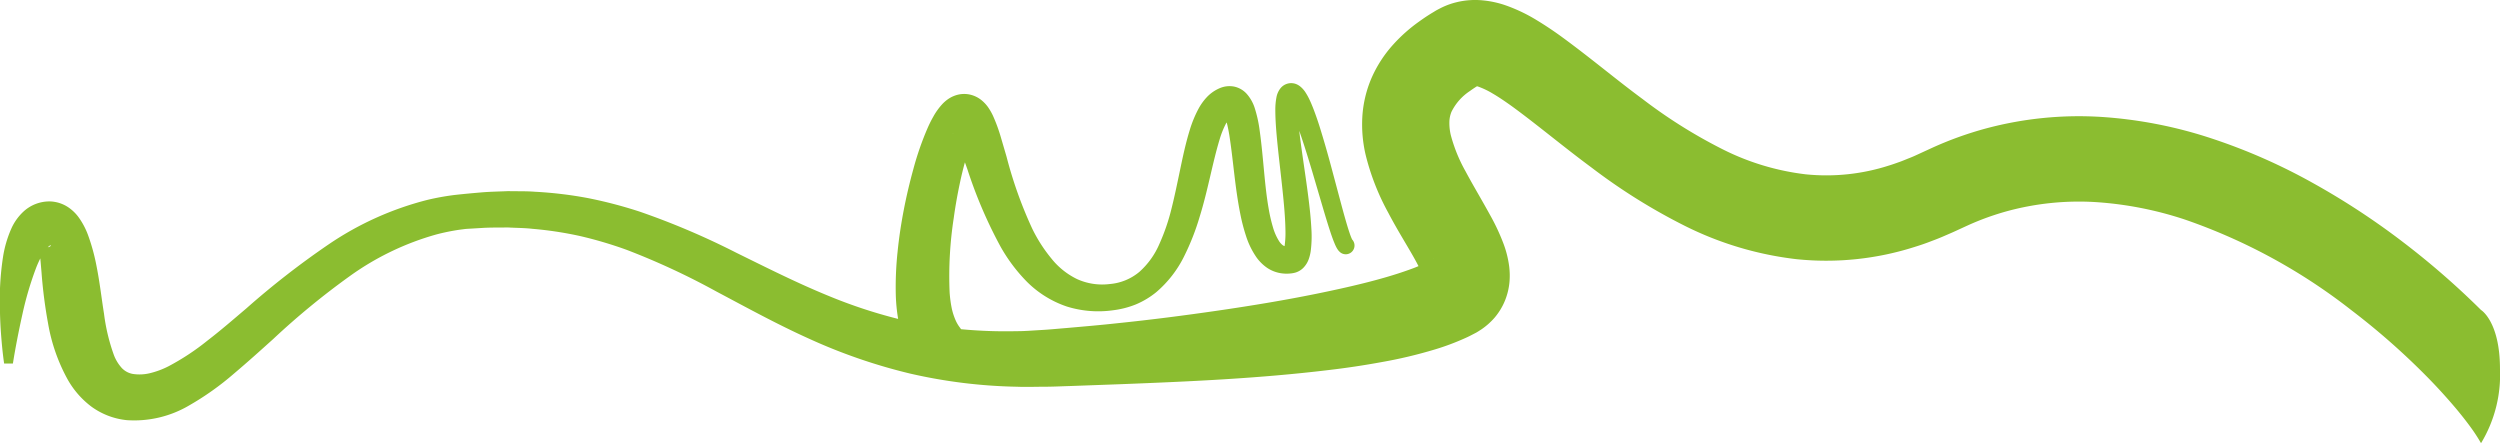
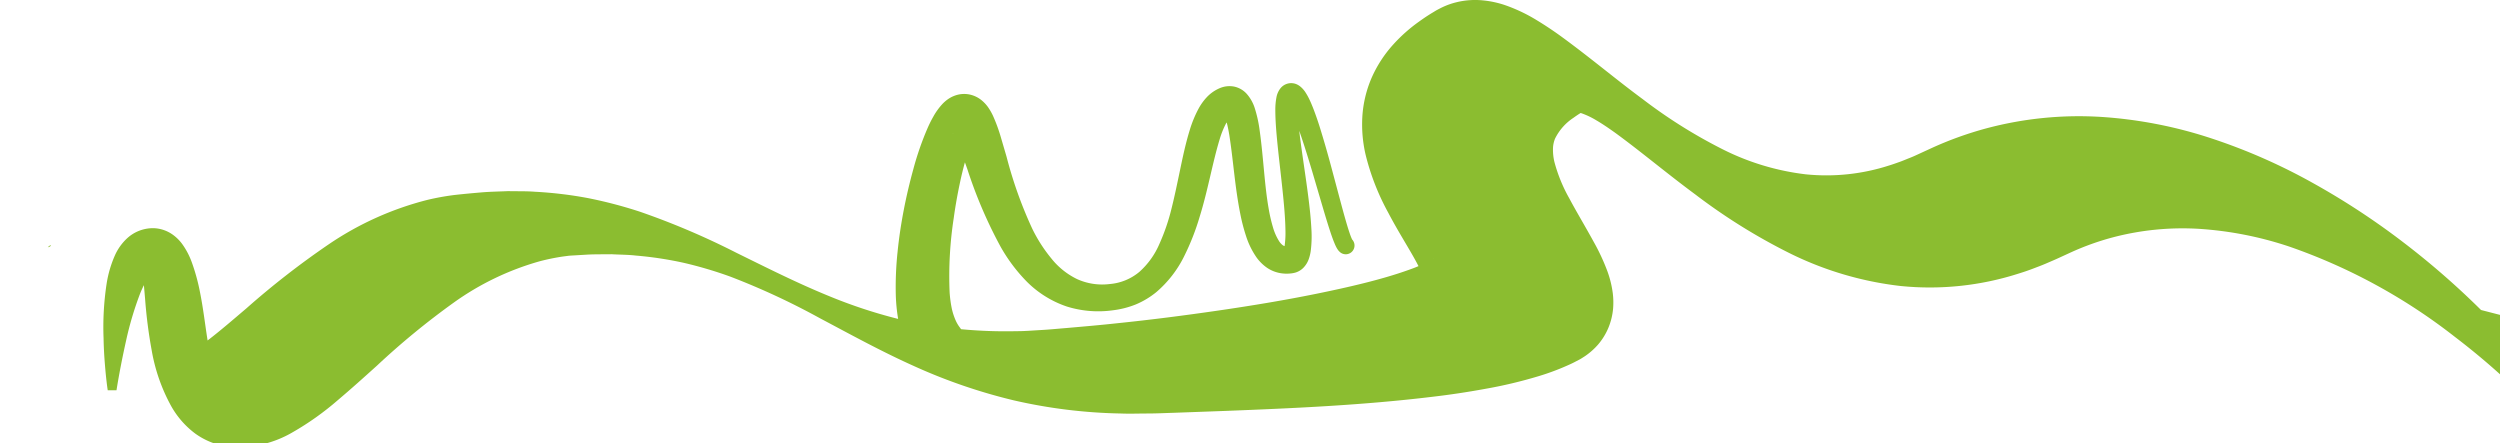
<svg xmlns="http://www.w3.org/2000/svg" width="187.027" height="33.176">
-   <path d="M185.608 23.191a59.9 59.9 0 00-5.8-5.052 55.289 55.289 0 00-6.781-4.449 43.371 43.371 0 00-7.543-3.322 33.107 33.107 0 00-8.291-1.622 26.877 26.877 0 00-8.6.858 26.306 26.306 0 00-4.089 1.474l-.887.407c-.25.117-.5.233-.755.332s-.507.209-.763.3-.511.183-.768.261a15.262 15.262 0 01-6.256.662 18.687 18.687 0 01-6.221-1.881 37.889 37.889 0 01-5.965-3.745c-1.972-1.452-3.871-3.065-6.1-4.691a26.672 26.672 0 00-1.822-1.211 12.225 12.225 0 00-2.346-1.118 7.345 7.345 0 00-1.631-.36 5.858 5.858 0 00-2.047.138 5.485 5.485 0 00-1.042.371c-.158.077-.341.172-.472.245l-.253.154c-.337.2-.673.428-1.007.667a11.856 11.856 0 00-1.952 1.735 9.286 9.286 0 00-1.594 2.453 8.633 8.633 0 00-.707 2.966 10.015 10.015 0 00.241 2.79 17.78 17.78 0 001.7 4.361c.655 1.254 1.366 2.372 1.926 3.37.121.216.235.427.336.625-.229.1-.47.189-.719.277-1.034.373-2.181.7-3.346.992s-2.369.554-3.579.8c-2.425.492-4.9.9-7.391 1.262s-5 .684-7.516.943c-1.258.138-2.52.245-3.782.356-.625.051-1.278.116-1.879.149s-1.212.087-1.815.087a35.681 35.681 0 01-4.187-.146.9.9 0 01-.087-.114 2.6 2.6 0 01-.333-.565 4.7 4.7 0 01-.282-.875 9.149 9.149 0 01-.161-1.206 28.526 28.526 0 01.308-5.556c.128-.944.3-1.884.5-2.808.1-.458.213-.917.336-1.361l.187.523a34.068 34.068 0 002.461 5.751 12.367 12.367 0 001.995 2.665 7.719 7.719 0 002.977 1.847 7.906 7.906 0 003.456.282 6.783 6.783 0 001.706-.436 6.229 6.229 0 001.534-.92 8.416 8.416 0 002.084-2.682 18.026 18.026 0 001.165-2.97c.615-1.977.952-4 1.489-5.771a6.509 6.509 0 01.466-1.17c.021-.04.042-.07.063-.105.076.282.14.606.194.931.3 1.877.417 3.912.836 5.972a13.591 13.591 0 00.412 1.576 6 6 0 00.8 1.633 3.239 3.239 0 00.791.772 2.555 2.555 0 001.161.416 2.637 2.637 0 00.583 0 1.888 1.888 0 00.4-.077 1.4 1.4 0 00.551-.338 1.788 1.788 0 00.427-.705 3.115 3.115 0 00.129-.531 8.608 8.608 0 00.052-1.7 26.305 26.305 0 00-.131-1.55c-.112-1.016-.257-2.013-.4-3-.134-.931-.27-1.856-.377-2.768.029.081.059.161.087.243.318.927.609 1.876.894 2.829l.846 2.875c.144.482.289.964.447 1.45.079.244.161.487.254.736.048.126.1.251.157.387.031.068.064.139.107.219.023.042.048.084.084.137l.065.088a1.234 1.234 0 00.129.126.656.656 0 10.819-1.025.279.279 0 01.063.059.032.032 0 01.01.012l-.012-.024-.054-.12a5.076 5.076 0 01-.116-.311 17.942 17.942 0 01-.218-.687c-.139-.468-.27-.947-.4-1.426l-.775-2.9a74.336 74.336 0 00-.84-2.911 23.015 23.015 0 00-.51-1.465c-.1-.247-.2-.495-.33-.752a4.4 4.4 0 00-.229-.4 1.879 1.879 0 00-.436-.486 1.248 1.248 0 00-.245-.142 1.051 1.051 0 00-.415-.081 1.031 1.031 0 00-.761.355 1.533 1.533 0 00-.328.717 4.89 4.89 0 00-.082.908c0 .549.031 1.063.07 1.575.084 1.02.2 2.017.311 3.01s.222 1.979.3 2.952c.038.486.067.97.075 1.44a7.1 7.1 0 01-.063 1.236.534.534 0 01-.14-.07 1.235 1.235 0 01-.261-.285 4.076 4.076 0 01-.473-1.068 11.857 11.857 0 01-.309-1.332c-.331-1.871-.392-3.844-.685-5.921a9.535 9.535 0 00-.371-1.669 2.934 2.934 0 00-.618-1.073 1.751 1.751 0 00-.931-.52 1.841 1.841 0 00-1.011.1 2.854 2.854 0 00-1.039.716 4.139 4.139 0 00-.6.842 8.715 8.715 0 00-.658 1.6c-.318 1.036-.524 2.03-.729 3.009s-.4 1.936-.635 2.866a15.149 15.149 0 01-.908 2.647 5.915 5.915 0 01-1.489 2.078 3.952 3.952 0 01-2.215.915 4.555 4.555 0 01-2.446-.366 5.541 5.541 0 01-1.916-1.529 11.22 11.22 0 01-1.437-2.231 31.472 31.472 0 01-1.927-5.392l-.429-1.465a12.315 12.315 0 00-.595-1.619 4.319 4.319 0 00-.284-.511 2.658 2.658 0 00-.624-.684 2.105 2.105 0 00-.761-.364 2.028 2.028 0 00-1.025.017 2.253 2.253 0 00-.688.331 2.843 2.843 0 00-.377.326 4.836 4.836 0 00-.7.968 8.91 8.91 0 00-.411.818 22 22 0 00-1.073 3.076c-.28 1.017-.521 2.034-.72 3.063s-.357 2.065-.464 3.123a24.84 24.84 0 00-.137 3.259 13.1 13.1 0 00.172 1.771v.018a37.448 37.448 0 01-5.254-1.743c-2.278-.932-4.522-2.06-6.826-3.194a56.922 56.922 0 00-7.229-3.08 33.221 33.221 0 00-3.88-1.018 30.033 30.033 0 00-3.989-.478c-.668-.051-1.336-.029-2-.045-.665.03-1.331.038-1.992.094s-1.3.114-2 .192a18.648 18.648 0 00-2.027.365 23.349 23.349 0 00-7.377 3.313 61.964 61.964 0 00-6.182 4.808c-.973.826-1.926 1.653-2.9 2.4a18.038 18.038 0 01-2.919 1.927 6.313 6.313 0 01-1.416.525 3.275 3.275 0 01-1.262.051 1.5 1.5 0 01-.813-.433 3.059 3.059 0 01-.595-.965 14.309 14.309 0 01-.745-3.107c-.188-1.167-.321-2.4-.59-3.717a14.7 14.7 0 00-.586-2.113 5.57 5.57 0 00-.676-1.317 3.158 3.158 0 00-.8-.8 2.611 2.611 0 00-1.361-.453 2.861 2.861 0 00-2.026.773 3.92 3.92 0 00-.884 1.236 8.45 8.45 0 00-.639 2.191 21.6 21.6 0 00-.221 4.026c.011.656.047 1.308.1 1.958s.116 1.293.211 1.943h.656c.2-1.255.45-2.51.722-3.734a24.634 24.634 0 011.047-3.509 8.88 8.88 0 01.281-.621c.031.32.058.667.089 1.02a36.047 36.047 0 00.494 3.853 13.333 13.333 0 001.464 4.184 6.591 6.591 0 001.756 2.016 5.412 5.412 0 002.667 1.027 8.1 8.1 0 004.664-1.1 21.177 21.177 0 003.375-2.4c1.012-.854 1.969-1.717 2.915-2.569a56.948 56.948 0 015.762-4.731 20.626 20.626 0 016.429-3.089 15.916 15.916 0 011.727-.354l.437-.057c.149-.015.3-.02.457-.03l.917-.055c.611-.034 1.221-.02 1.83-.03.607.036 1.216.031 1.819.1a27.153 27.153 0 013.584.543 30.441 30.441 0 013.483 1.032 54.018 54.018 0 016.736 3.13c2.236 1.183 4.506 2.436 6.914 3.52a41.437 41.437 0 007.563 2.608 38.815 38.815 0 007.993.982c.671.028 1.338 0 2.008 0s1.291-.033 1.939-.052l3.849-.14c5.139-.2 10.286-.426 15.5-1.055a60.463 60.463 0 003.939-.59 34.367 34.367 0 004.045-.96 18.075 18.075 0 002.15-.8c.185-.081.374-.167.572-.273l.292-.151.072-.038.119-.072.242-.155a5.12 5.12 0 00.985-.87 4.713 4.713 0 00.791-1.3 4.875 4.875 0 00.334-1.391 5.69 5.69 0 00-.023-1.147 7.593 7.593 0 00-.4-1.637 15.475 15.475 0 00-1.011-2.181c-.675-1.232-1.311-2.281-1.844-3.284a11.561 11.561 0 01-1.113-2.725 3.911 3.911 0 01-.106-1.005 2.1 2.1 0 01.155-.739 3.955 3.955 0 011.368-1.55c.172-.124.351-.247.545-.366l.084.026a6.082 6.082 0 011.1.528c.432.252.893.566 1.363.9 1.892 1.372 3.89 3.057 6.022 4.632a44.174 44.174 0 006.98 4.361 25.085 25.085 0 008.354 2.492 21.715 21.715 0 008.848-.921c.352-.108.7-.225 1.042-.355s.685-.256 1.019-.4.667-.284.995-.436l.851-.391a19.93 19.93 0 013.1-1.117 20.486 20.486 0 016.557-.649 26.682 26.682 0 016.677 1.316 42.864 42.864 0 0112.427 6.775 53.261 53.261 0 015.423 4.745 42.05 42.05 0 012.4 2.612c.371.445.728.894 1.052 1.338a12.706 12.706 0 01.816 1.248 9.881 9.881 0 001.418-5.533c.001-3.577-1.418-4.431-1.418-4.431zM96.033 18.67c-.006.016-.011.017 0 0zM71.28 9.976a.364.364 0 01.036.048c-.047-.047-.043-.059-.035-.046zm-67.7 8.519c.1-.1.185-.156.217-.142s-.039.111-.219.144zm103.646.866l-.034.02.008-.005a.218.218 0 01.041-.025l.018-.008zm3.448-13l.031-.019a.135.135 0 01-.033.021z" fill="#8bbd30" />
+   <path d="M185.608 23.191a59.9 59.9 0 00-5.8-5.052 55.289 55.289 0 00-6.781-4.449 43.371 43.371 0 00-7.543-3.322 33.107 33.107 0 00-8.291-1.622 26.877 26.877 0 00-8.6.858 26.306 26.306 0 00-4.089 1.474l-.887.407c-.25.117-.5.233-.755.332s-.507.209-.763.3-.511.183-.768.261a15.262 15.262 0 01-6.256.662 18.687 18.687 0 01-6.221-1.881 37.889 37.889 0 01-5.965-3.745c-1.972-1.452-3.871-3.065-6.1-4.691a26.672 26.672 0 00-1.822-1.211 12.225 12.225 0 00-2.346-1.118 7.345 7.345 0 00-1.631-.36 5.858 5.858 0 00-2.047.138 5.485 5.485 0 00-1.042.371c-.158.077-.341.172-.472.245l-.253.154c-.337.2-.673.428-1.007.667a11.856 11.856 0 00-1.952 1.735 9.286 9.286 0 00-1.594 2.453 8.633 8.633 0 00-.707 2.966 10.015 10.015 0 00.241 2.79 17.78 17.78 0 001.7 4.361c.655 1.254 1.366 2.372 1.926 3.37.121.216.235.427.336.625-.229.1-.47.189-.719.277-1.034.373-2.181.7-3.346.992s-2.369.554-3.579.8c-2.425.492-4.9.9-7.391 1.262s-5 .684-7.516.943c-1.258.138-2.52.245-3.782.356-.625.051-1.278.116-1.879.149s-1.212.087-1.815.087a35.681 35.681 0 01-4.187-.146.9.9 0 01-.087-.114 2.6 2.6 0 01-.333-.565 4.7 4.7 0 01-.282-.875 9.149 9.149 0 01-.161-1.206 28.526 28.526 0 01.308-5.556c.128-.944.3-1.884.5-2.808.1-.458.213-.917.336-1.361l.187.523a34.068 34.068 0 002.461 5.751 12.367 12.367 0 001.995 2.665 7.719 7.719 0 002.977 1.847 7.906 7.906 0 003.456.282 6.783 6.783 0 001.706-.436 6.229 6.229 0 001.534-.92 8.416 8.416 0 002.084-2.682 18.026 18.026 0 001.165-2.97c.615-1.977.952-4 1.489-5.771a6.509 6.509 0 01.466-1.17c.021-.04.042-.07.063-.105.076.282.14.606.194.931.3 1.877.417 3.912.836 5.972a13.591 13.591 0 00.412 1.576 6 6 0 00.8 1.633 3.239 3.239 0 00.791.772 2.555 2.555 0 001.161.416 2.637 2.637 0 00.583 0 1.888 1.888 0 00.4-.077 1.4 1.4 0 00.551-.338 1.788 1.788 0 00.427-.705 3.115 3.115 0 00.129-.531 8.608 8.608 0 00.052-1.7 26.305 26.305 0 00-.131-1.55c-.112-1.016-.257-2.013-.4-3-.134-.931-.27-1.856-.377-2.768.029.081.059.161.087.243.318.927.609 1.876.894 2.829l.846 2.875c.144.482.289.964.447 1.45.079.244.161.487.254.736.048.126.1.251.157.387.031.068.064.139.107.219.023.042.048.084.084.137l.065.088a1.234 1.234 0 00.129.126.656.656 0 10.819-1.025.279.279 0 01.063.059.032.032 0 01.01.012l-.012-.024-.054-.12a5.076 5.076 0 01-.116-.311 17.942 17.942 0 01-.218-.687c-.139-.468-.27-.947-.4-1.426l-.775-2.9a74.336 74.336 0 00-.84-2.911 23.015 23.015 0 00-.51-1.465c-.1-.247-.2-.495-.33-.752a4.4 4.4 0 00-.229-.4 1.879 1.879 0 00-.436-.486 1.248 1.248 0 00-.245-.142 1.051 1.051 0 00-.415-.081 1.031 1.031 0 00-.761.355 1.533 1.533 0 00-.328.717 4.89 4.89 0 00-.082.908c0 .549.031 1.063.07 1.575.084 1.02.2 2.017.311 3.01s.222 1.979.3 2.952c.038.486.067.97.075 1.44a7.1 7.1 0 01-.063 1.236.534.534 0 01-.14-.07 1.235 1.235 0 01-.261-.285 4.076 4.076 0 01-.473-1.068 11.857 11.857 0 01-.309-1.332c-.331-1.871-.392-3.844-.685-5.921a9.535 9.535 0 00-.371-1.669 2.934 2.934 0 00-.618-1.073 1.751 1.751 0 00-.931-.52 1.841 1.841 0 00-1.011.1 2.854 2.854 0 00-1.039.716 4.139 4.139 0 00-.6.842 8.715 8.715 0 00-.658 1.6c-.318 1.036-.524 2.03-.729 3.009s-.4 1.936-.635 2.866a15.149 15.149 0 01-.908 2.647 5.915 5.915 0 01-1.489 2.078 3.952 3.952 0 01-2.215.915 4.555 4.555 0 01-2.446-.366 5.541 5.541 0 01-1.916-1.529 11.22 11.22 0 01-1.437-2.231 31.472 31.472 0 01-1.927-5.392l-.429-1.465a12.315 12.315 0 00-.595-1.619 4.319 4.319 0 00-.284-.511 2.658 2.658 0 00-.624-.684 2.105 2.105 0 00-.761-.364 2.028 2.028 0 00-1.025.017 2.253 2.253 0 00-.688.331 2.843 2.843 0 00-.377.326 4.836 4.836 0 00-.7.968 8.91 8.91 0 00-.411.818 22 22 0 00-1.073 3.076c-.28 1.017-.521 2.034-.72 3.063s-.357 2.065-.464 3.123a24.84 24.84 0 00-.137 3.259 13.1 13.1 0 00.172 1.771v.018a37.448 37.448 0 01-5.254-1.743c-2.278-.932-4.522-2.06-6.826-3.194a56.922 56.922 0 00-7.229-3.08 33.221 33.221 0 00-3.88-1.018 30.033 30.033 0 00-3.989-.478c-.668-.051-1.336-.029-2-.045-.665.03-1.331.038-1.992.094s-1.3.114-2 .192a18.648 18.648 0 00-2.027.365 23.349 23.349 0 00-7.377 3.313 61.964 61.964 0 00-6.182 4.808c-.973.826-1.926 1.653-2.9 2.4c-.188-1.167-.321-2.4-.59-3.717a14.7 14.7 0 00-.586-2.113 5.57 5.57 0 00-.676-1.317 3.158 3.158 0 00-.8-.8 2.611 2.611 0 00-1.361-.453 2.861 2.861 0 00-2.026.773 3.92 3.92 0 00-.884 1.236 8.45 8.45 0 00-.639 2.191 21.6 21.6 0 00-.221 4.026c.011.656.047 1.308.1 1.958s.116 1.293.211 1.943h.656c.2-1.255.45-2.51.722-3.734a24.634 24.634 0 011.047-3.509 8.88 8.88 0 01.281-.621c.031.32.058.667.089 1.02a36.047 36.047 0 00.494 3.853 13.333 13.333 0 001.464 4.184 6.591 6.591 0 001.756 2.016 5.412 5.412 0 002.667 1.027 8.1 8.1 0 004.664-1.1 21.177 21.177 0 003.375-2.4c1.012-.854 1.969-1.717 2.915-2.569a56.948 56.948 0 015.762-4.731 20.626 20.626 0 016.429-3.089 15.916 15.916 0 011.727-.354l.437-.057c.149-.015.3-.02.457-.03l.917-.055c.611-.034 1.221-.02 1.83-.03.607.036 1.216.031 1.819.1a27.153 27.153 0 013.584.543 30.441 30.441 0 013.483 1.032 54.018 54.018 0 016.736 3.13c2.236 1.183 4.506 2.436 6.914 3.52a41.437 41.437 0 007.563 2.608 38.815 38.815 0 007.993.982c.671.028 1.338 0 2.008 0s1.291-.033 1.939-.052l3.849-.14c5.139-.2 10.286-.426 15.5-1.055a60.463 60.463 0 003.939-.59 34.367 34.367 0 004.045-.96 18.075 18.075 0 002.15-.8c.185-.081.374-.167.572-.273l.292-.151.072-.038.119-.072.242-.155a5.12 5.12 0 00.985-.87 4.713 4.713 0 00.791-1.3 4.875 4.875 0 00.334-1.391 5.69 5.69 0 00-.023-1.147 7.593 7.593 0 00-.4-1.637 15.475 15.475 0 00-1.011-2.181c-.675-1.232-1.311-2.281-1.844-3.284a11.561 11.561 0 01-1.113-2.725 3.911 3.911 0 01-.106-1.005 2.1 2.1 0 01.155-.739 3.955 3.955 0 011.368-1.55c.172-.124.351-.247.545-.366l.084.026a6.082 6.082 0 011.1.528c.432.252.893.566 1.363.9 1.892 1.372 3.89 3.057 6.022 4.632a44.174 44.174 0 006.98 4.361 25.085 25.085 0 008.354 2.492 21.715 21.715 0 008.848-.921c.352-.108.7-.225 1.042-.355s.685-.256 1.019-.4.667-.284.995-.436l.851-.391a19.93 19.93 0 013.1-1.117 20.486 20.486 0 016.557-.649 26.682 26.682 0 016.677 1.316 42.864 42.864 0 0112.427 6.775 53.261 53.261 0 015.423 4.745 42.05 42.05 0 012.4 2.612c.371.445.728.894 1.052 1.338a12.706 12.706 0 01.816 1.248 9.881 9.881 0 001.418-5.533c.001-3.577-1.418-4.431-1.418-4.431zM96.033 18.67c-.006.016-.011.017 0 0zM71.28 9.976a.364.364 0 01.036.048c-.047-.047-.043-.059-.035-.046zm-67.7 8.519c.1-.1.185-.156.217-.142s-.039.111-.219.144zm103.646.866l-.034.02.008-.005a.218.218 0 01.041-.025l.018-.008zm3.448-13l.031-.019a.135.135 0 01-.033.021z" fill="#8bbd30" />
</svg>